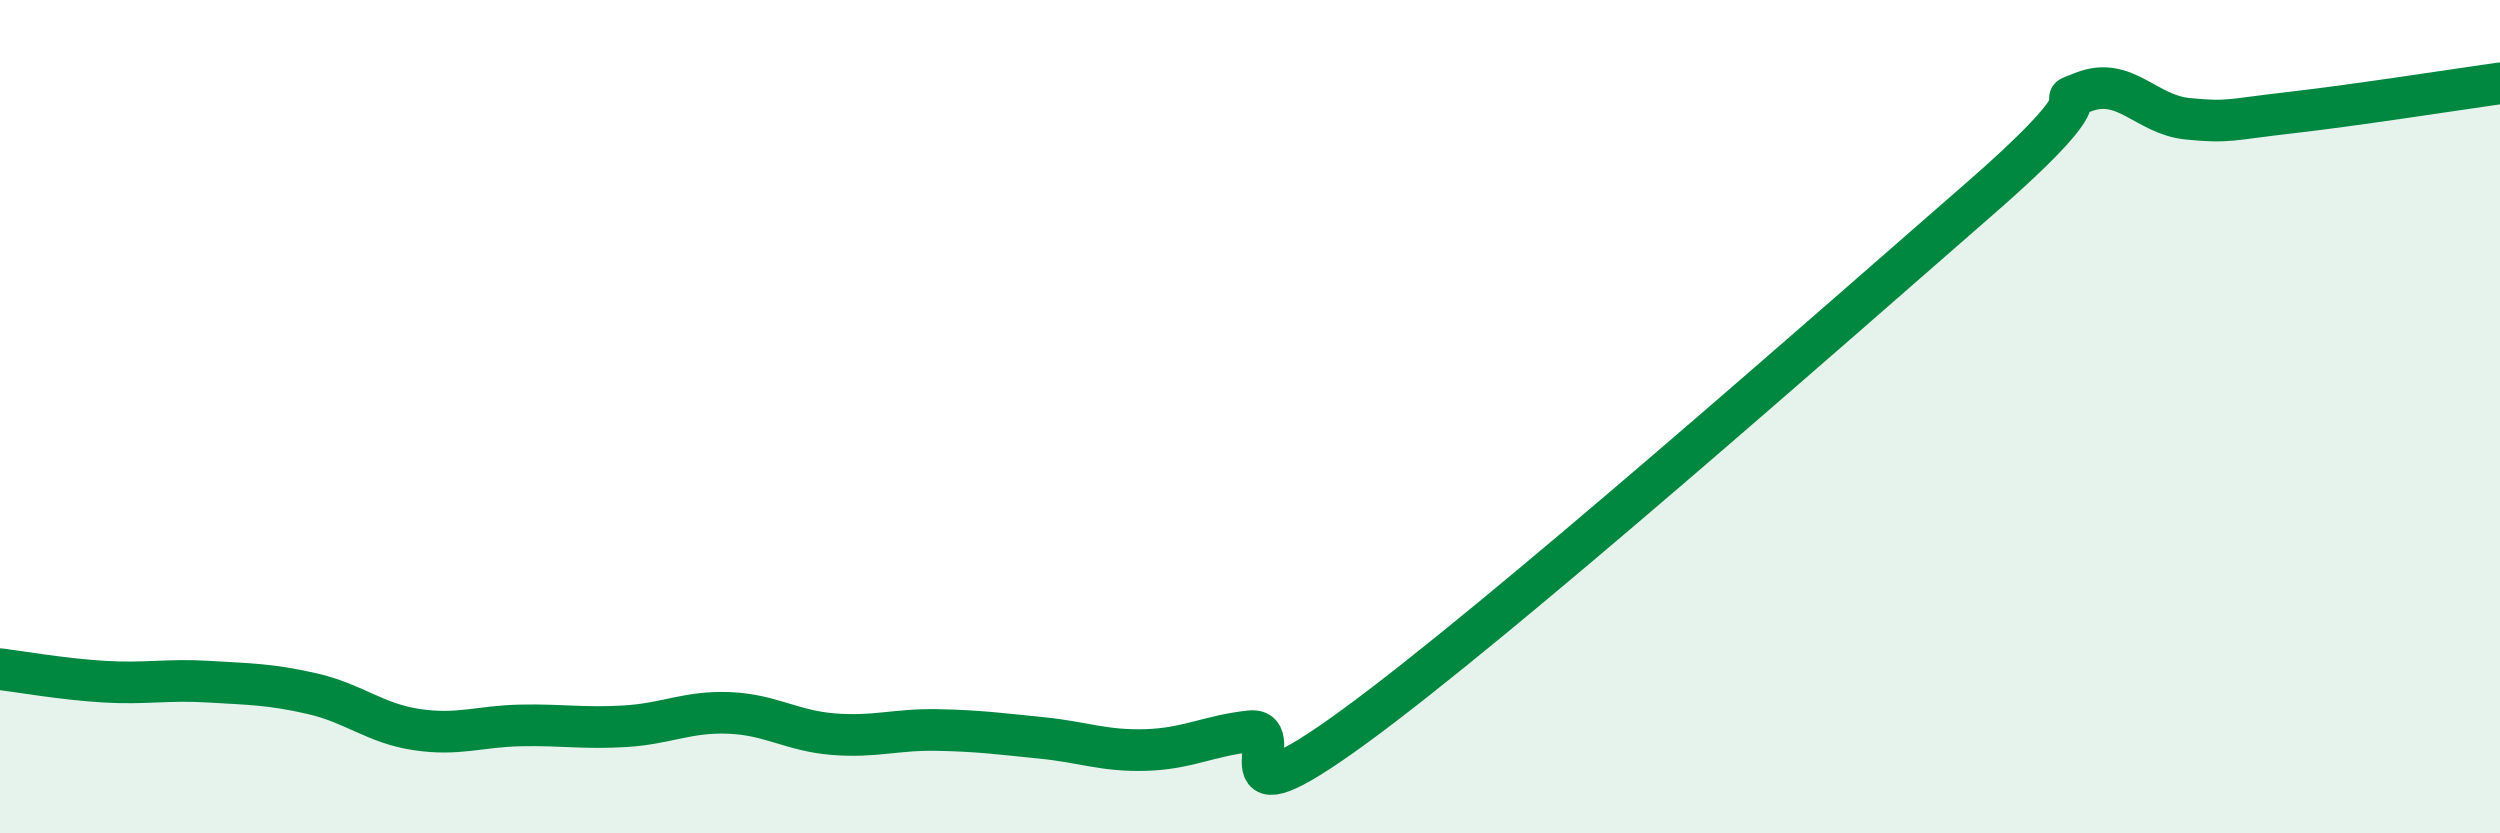
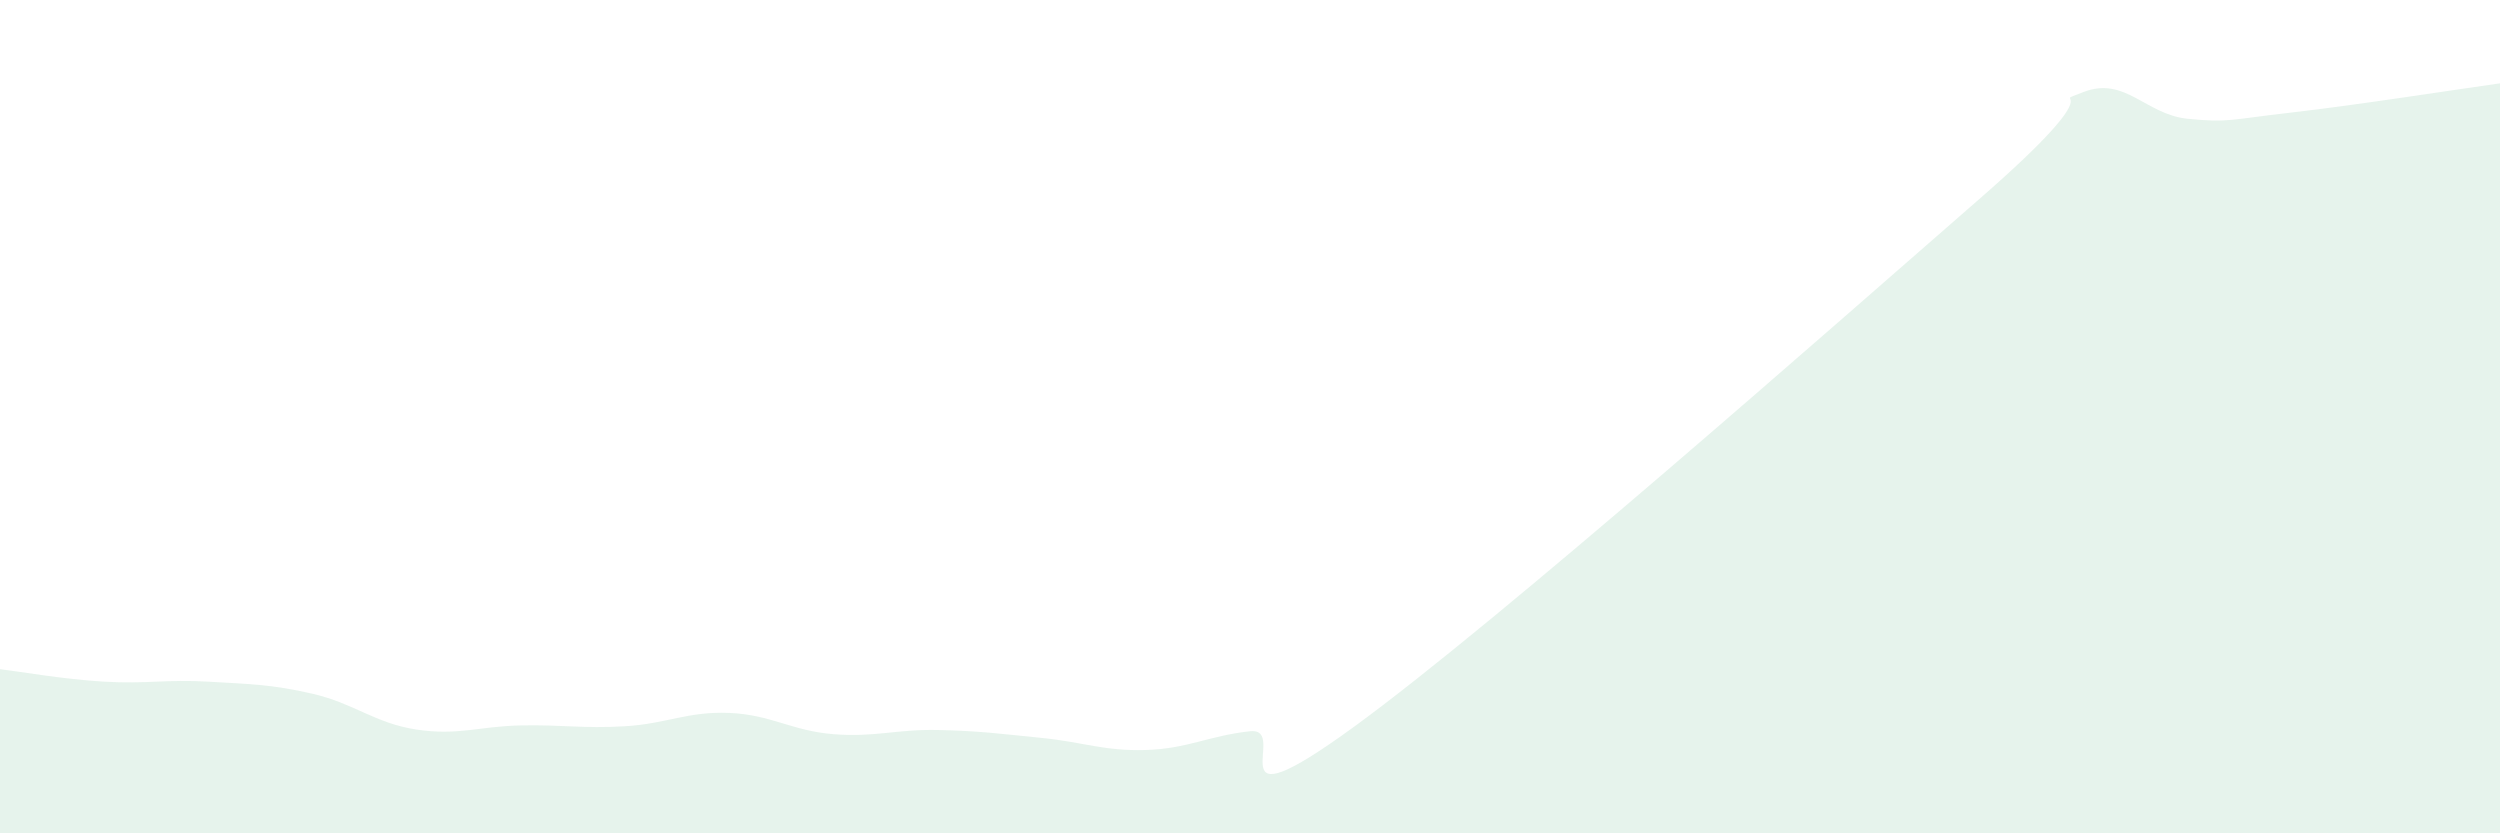
<svg xmlns="http://www.w3.org/2000/svg" width="60" height="20" viewBox="0 0 60 20">
  <path d="M 0,16.06 C 0.5,16.12 1.5,16.3 2.5,16.36 C 3.5,16.42 4,16.3 5,16.36 C 6,16.42 6.5,16.42 7.5,16.65 C 8.5,16.88 9,17.36 10,17.51 C 11,17.66 11.5,17.43 12.5,17.41 C 13.5,17.39 14,17.49 15,17.43 C 16,17.37 16.5,17.07 17.5,17.11 C 18.5,17.15 19,17.54 20,17.62 C 21,17.7 21.5,17.5 22.5,17.52 C 23.5,17.54 24,17.61 25,17.71 C 26,17.81 26.5,18.03 27.5,18 C 28.5,17.97 29,17.66 30,17.55 C 31,17.44 29,19.99 32.5,17.44 C 36,14.89 44,7.83 47.5,4.78 C 51,1.73 49,2.6 50,2.21 C 51,1.82 51.5,2.75 52.5,2.85 C 53.5,2.95 53.5,2.87 55,2.7 C 56.5,2.53 59,2.14 60,2L60 20L0 20Z" fill="#008740" opacity="0.1" stroke-linecap="round" stroke-linejoin="round" />
-   <path d="M 0,16.06 C 0.5,16.12 1.5,16.3 2.5,16.36 C 3.5,16.42 4,16.3 5,16.36 C 6,16.42 6.5,16.42 7.5,16.65 C 8.5,16.88 9,17.36 10,17.51 C 11,17.66 11.5,17.43 12.5,17.41 C 13.5,17.39 14,17.49 15,17.43 C 16,17.37 16.5,17.07 17.5,17.11 C 18.5,17.15 19,17.54 20,17.62 C 21,17.7 21.5,17.5 22.5,17.52 C 23.5,17.54 24,17.61 25,17.71 C 26,17.81 26.5,18.03 27.5,18 C 28.5,17.97 29,17.66 30,17.55 C 31,17.44 29,19.99 32.5,17.44 C 36,14.89 44,7.83 47.5,4.78 C 51,1.73 49,2.6 50,2.21 C 51,1.82 51.5,2.75 52.5,2.85 C 53.5,2.95 53.5,2.87 55,2.7 C 56.5,2.53 59,2.14 60,2" stroke="#008740" stroke-width="1" fill="none" stroke-linecap="round" stroke-linejoin="round" />
</svg>